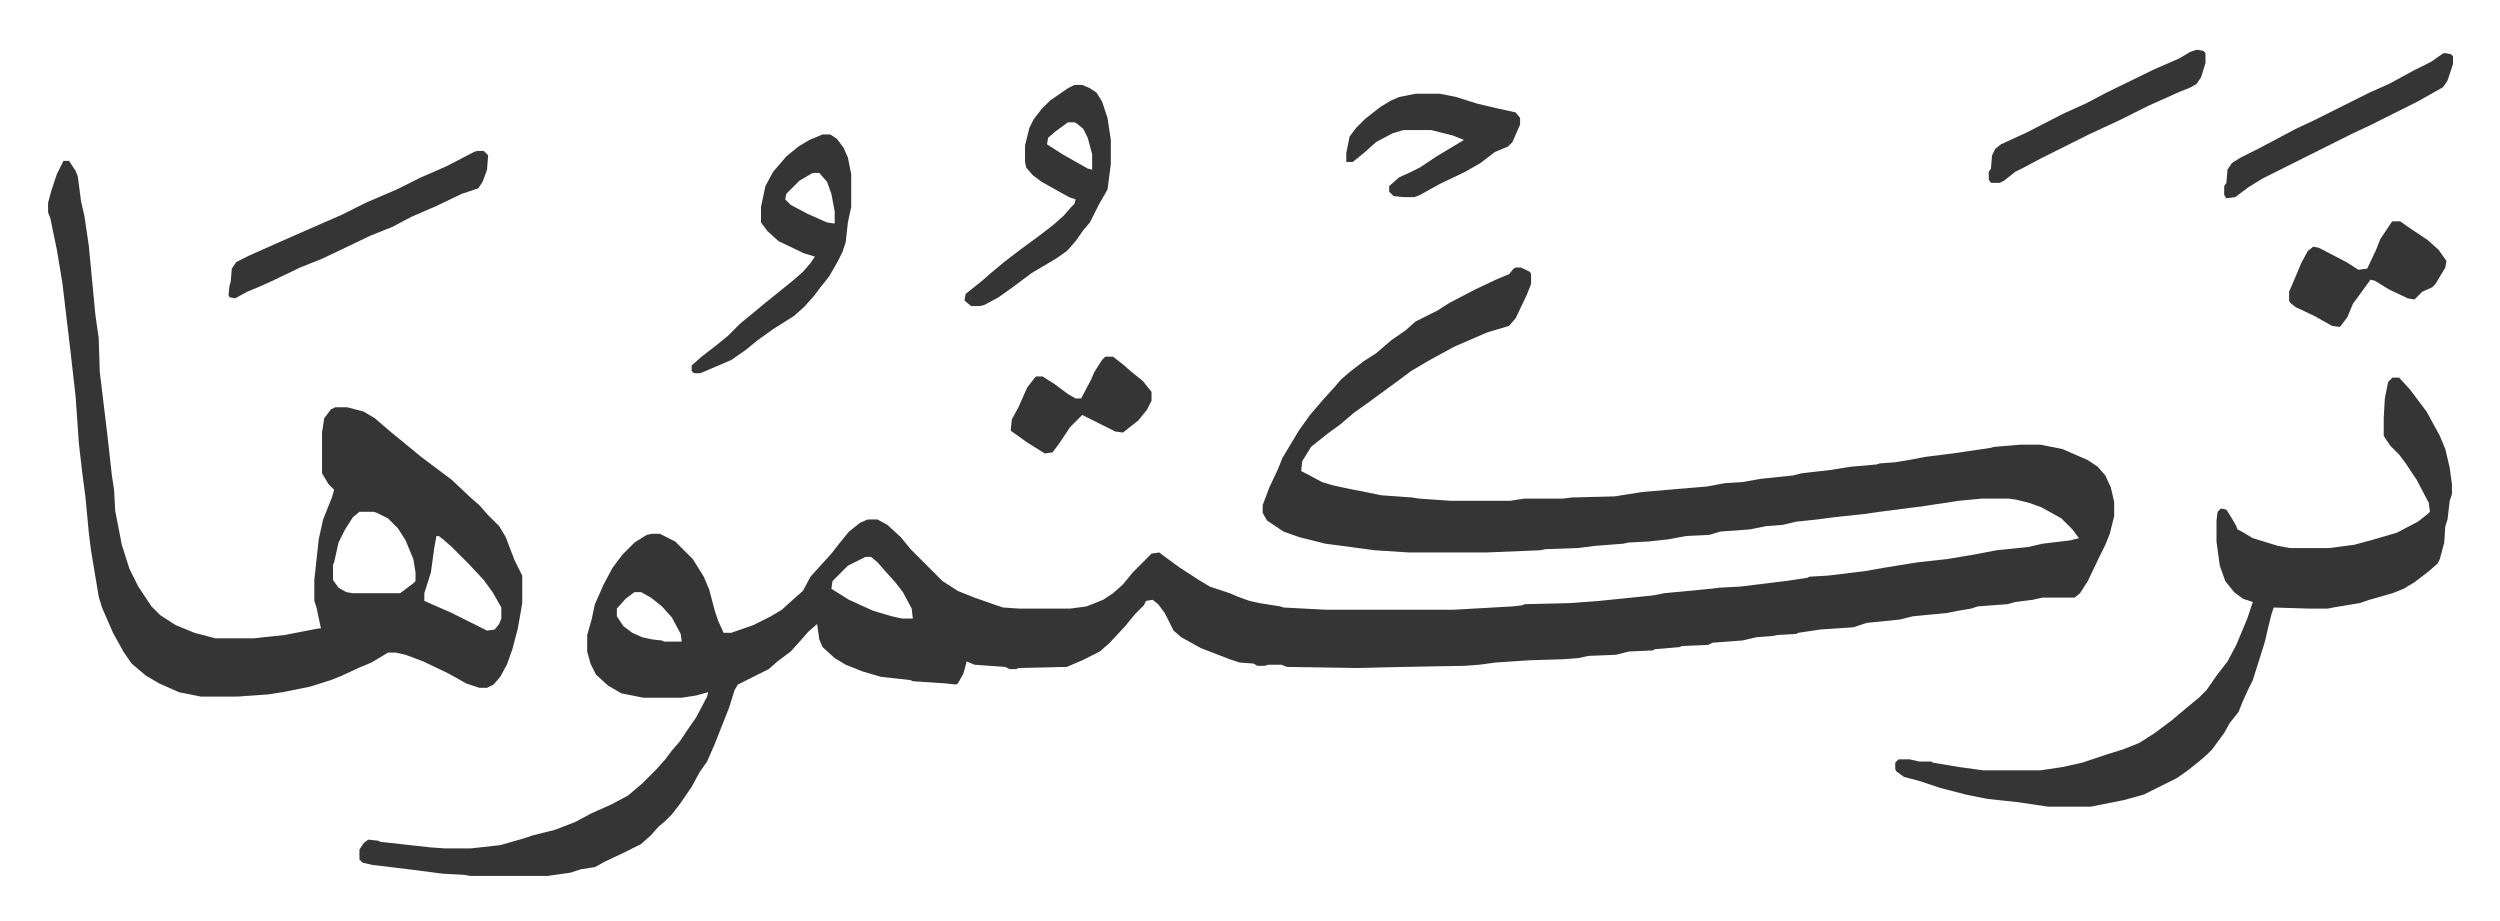
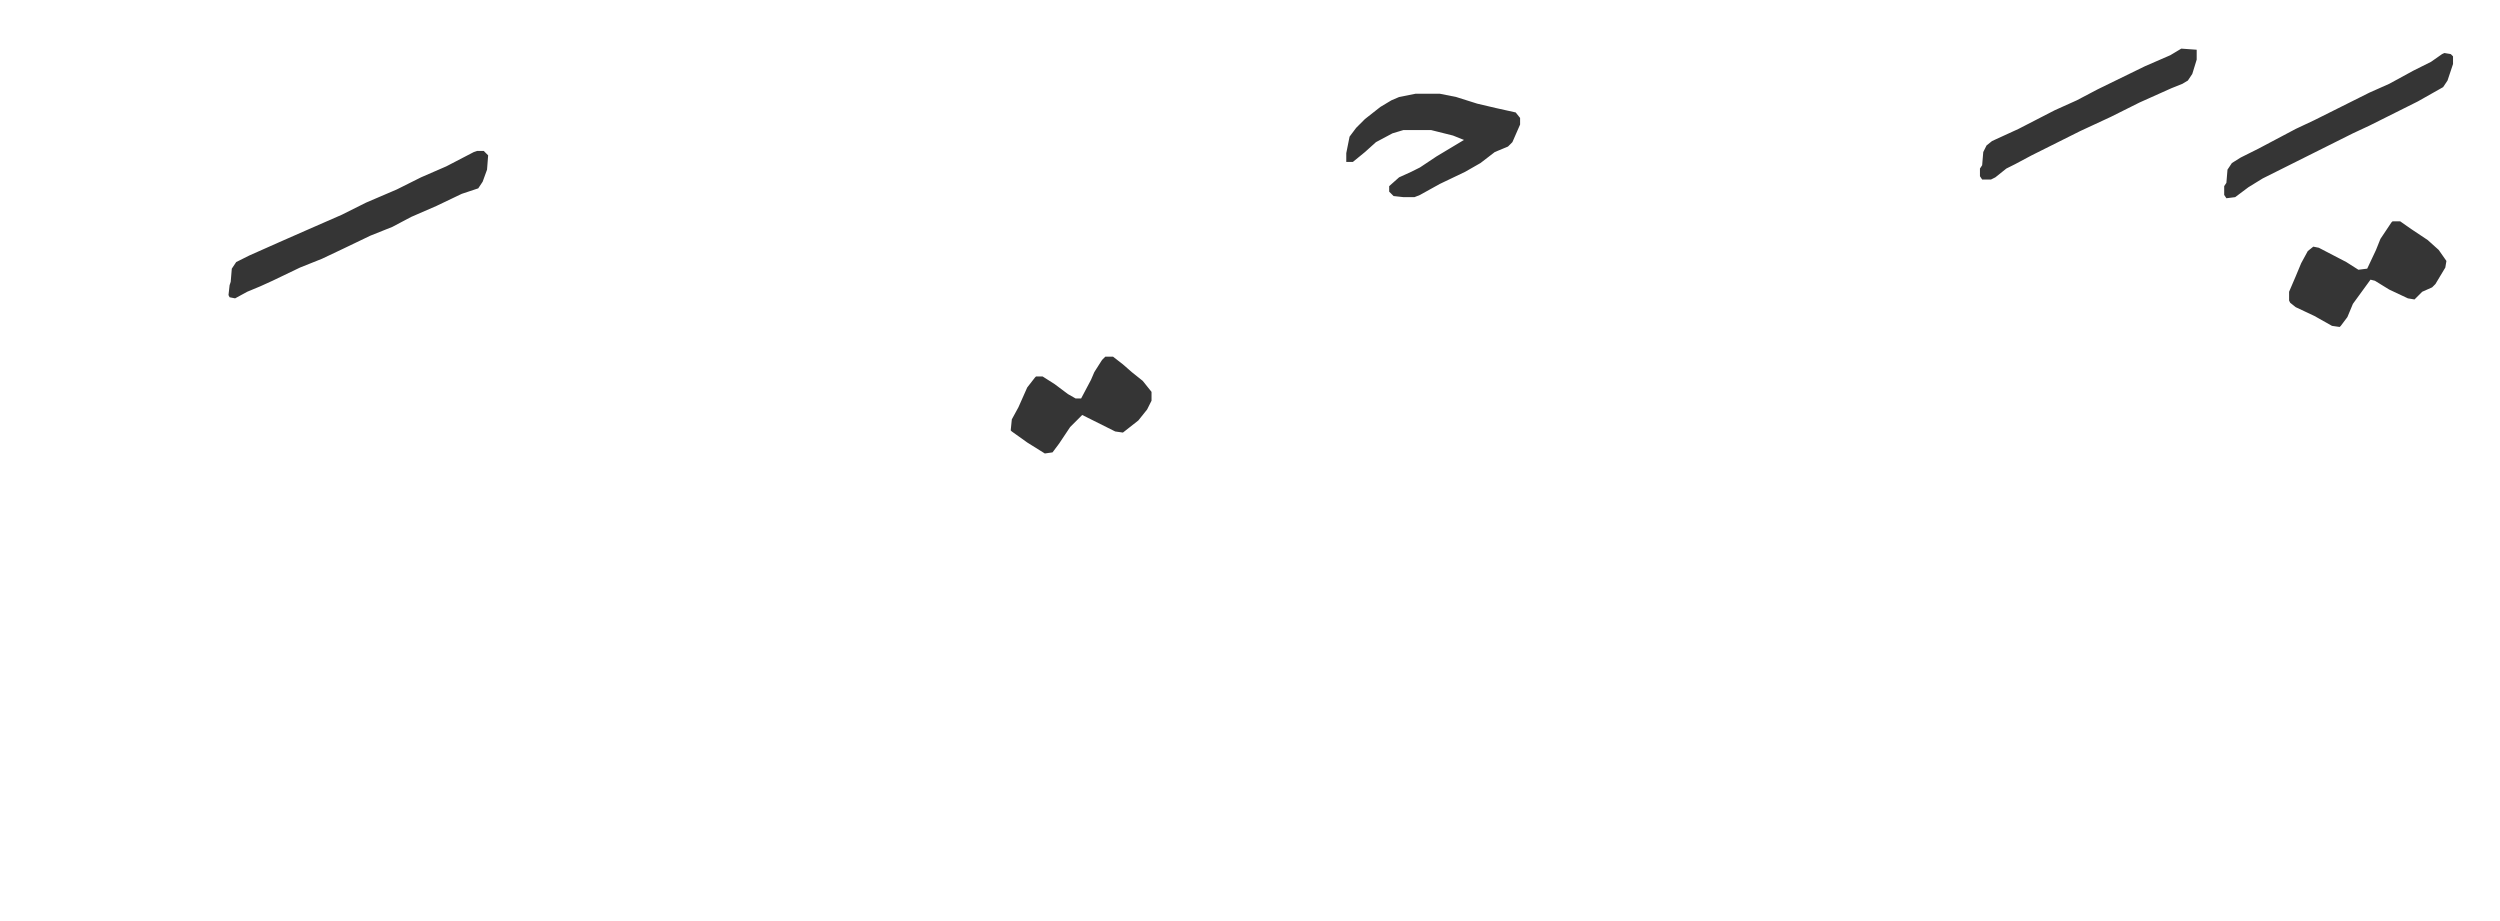
<svg xmlns="http://www.w3.org/2000/svg" role="img" viewBox="-43.70 343.80 2272.40 837.40">
-   <path fill="#353535" id="rule_normal" d="M1334 587h5l8 4 1 2v9l-4 10-10 21-6 7-20 6-30 13-22 12-17 10-12 9-11 8-15 11-14 10-13 11-11 8-15 12-8 13-1 9 4 2 15 8 10 3 14 3 30 6 28 2 6 1 29 2h54l13-2h35l8-1 39-1 25-4 59-5 16-3 16-1 17-3 29-3 8-2 26-3 19-3 23-2 3-1 14-1 12-2 16-3 24-3 34-5 4-1 24-2h18l20 4 23 10 9 6 7 8 5 11 3 13v13l-4 16-4 10-5 10-11 23-7 11-5 4h-29l-9 2-16 2-7 2-27 2-6 2-12 2-10 2-31 3-12 3-30 3-12 4-30 2-20 3-2 1-17 1-5 1-14 1-13 3-27 2-4 2-24 1-2 1-23 2-1 1-22 1-12 3-25 1-9 2-13 1-32 1-30 2-15 2-13 1-55 1-43 1-64-1-5-2h-12l-3 1h-7l-3-2-13-1-9-3-13-5-13-5-18-10-7-6-8-16-6-8-5-4-6 1-2 4-8 8-9 11-14 15-9 8-16 8-14 6-44 1-2 1h-6l-4-2-28-2-7-3-3 11-5 9-2 1-9-1-30-2-2-1-27-3-17-5-15-6-10-6-11-10-3-7-2-14-8 7-7 8-9 10-12 9-8 7-16 8-12 6-3 5-5 16-13 33-7 16-7 10-7 13-11 16-7 9-7 7-5 4-7 8-9 8-16 8-17 8-9 5-13 2-9 3-21 3h-70l-6-1-19-1-31-4-33-4-9-2-3-3v-9l4-6 4-3 9 1 2 1 45 5 14 1h23l27-3 21-6 9-3 20-5 18-7 15-8 18-8 15-8 13-11 8-8 5-5 8-9 6-8 7-8 8-12 7-10 10-19 1-4-11 3-13 2h-35l-20-4-12-7-11-10-5-10-3-11v-15l4-14 3-14 8-18 8-15 9-12 11-11 11-7 5-1h7l14 7 16 16 10 16 5 12 5 19 3 9 5 11h7l20-7 16-8 10-6 11-10 8-7 7-13 9-10 10-11 7-9 9-11 10-8 7-3h9l9 5 12 11 9 11 29 29 14 9 15 6 20 7 6 2 15 1h46l15-2 15-6 9-6 9-8 9-11 17-17 7-1 8 6 11 8 17 11 10 6 18 6 7 3 11 4 9 2 19 3 3 1 38 2h117l53-3 9-1 2-1 41-1 27-2 49-5 10-2 42-4 8-1 19-1 41-5 20-3 2-1 17-1 33-4 17-3 31-5 27-3 24-4 21-4 29-3 13-3 25-3 8-2-6-8-10-10-18-10-11-4-12-3-7-1h-24l-21 2-20 3-13 2-39 5-14 2-28 3-15 2-19 2-13 3-14 1-15 3-27 2-10 3-21 1-16 3-18 2-19 1-4 1-26 2-16 2-29 1-5 1-49 2h-70l-31-2-45-6-24-6-14-5-15-10-4-7v-7l6-16 8-17 4-10 15-25 10-14 12-14 10-11 6-7 8-7 13-10 11-7 14-12 13-9 9-8 10-5 10-5 11-7 23-12 19-9 12-5 4-5zM743 850l-16 8-14 14-1 7 16 10 22 10 17 5 9 2h10l-1-9-8-15-7-9-9-10-7-8-6-5zm-210 32l-8 6-8 9v7l6 9 8 6 9 4 9 2 9 1 2 1h16l-1-7-8-15-9-10-10-8-9-5zM14 490h5l6 9 2 5 3 23 3 13 4 27 6 63 3 21 1 31 7 58 4 36 2 13 1 19 6 31 7 22 8 16 12 18 8 8 14 9 17 7 19 5h35l28-3 31-6h2l-4-19-2-6v-19l4-37 4-18 8-20 2-7-5-5-6-10v-37l2-13 6-8 4-2h11l15 4 10 6 14 12 11 9 17 14 16 12 12 9 17 16 8 7 7 8 11 11 6 10 8 21 7 14v25l-4 23-5 19-5 14-6 11-6 7-6 3h-7l-12-4-16-9-23-11-16-6-9-2h-7l-15 9-12 5-15 7-10 4-19 6-25 5-13 2-28 2h-33l-20-4-18-8-12-7-13-11-7-10-10-18-10-23-3-10-7-42-2-16-3-32-3-23-3-26-3-43-5-44-7-59-5-30-6-29-2-5v-9l3-11 5-15zm269 319l-6 5-7 11-6 12-4 18-1 2v14l5 7 7 4 6 1h43l12-9 2-2v-8l-2-12-7-17-7-11-9-9-10-5-3-1zm70 22l-2 11-3 22-6 19v7l25 11 16 8 16 8 7-1 4-5 2-5v-10l-8-14-8-11-14-15-15-15-8-7-4-3zm1778-144h6l10 11 15 20 12 22 5 12 4 17 2 15v9l-2 6-2 17-2 6-1 15-4 15-2 4-8 7-13 10-10 6-10 4-21 6-9 3-24 4-5 1h-16l-33-1-2 6-3 12-3 13-5 16-6 19-4 8-5 11-4 10-8 10-5 9-11 15-5 5-7 6-10 8-10 7-30 15-18 5-25 5-5 1h-39l-27-4-28-3-20-4-23-6-18-6-15-4-7-5-1-2v-6l3-3h10l9 2h11l1 1 24 4 22 3h52l20-3 18-4 24-8 13-4 15-6 14-9 16-12 13-11 11-9 7-7 9-13 10-13 8-15 10-24 5-15-9-3-8-6-8-10-5-14-3-22v-19l1-8 3-3 5 1 5 8 4 7 1 3 4 2 10 6 23 7 11 2h35l23-3 15-4 24-7 19-10 9-7 2-2-1-8-11-21-10-15-6-8-8-8-6-9v-16l1-18 3-15zM704 466h7l6 4 6 8 4 9 3 15v30l-3 14-2 18-3 9-4 8-8 14-8 10-6 8-9 10-9 8-19 12-14 10-11 9-13 9-28 12h-6l-2-2v-5l9-8 13-10 11-9 11-11 11-9 12-10 10-8 16-13 8-7 7-8 4-6-10-3-23-11-10-9-6-8v-14l4-19 7-13 12-14 11-9 10-6zm-9 35l-12 7-5 5-7 7-1 5 5 5 15 8 18 8 7 1v-11l-3-16-4-11-7-8zm238-80h7l7 3 6 4 5 8 5 15 3 20v22l-3 23-8 14-8 16-6 7-7 10-8 9-10 7-22 13-16 12-14 10-13 7-4 1h-8l-6-5 1-6 15-12 8-7 12-10 13-10 19-14 13-10 9-8 7-8 3-3 1-4-6-2-25-14-8-6-6-7-1-5v-15l4-16 4-8 7-9 8-8 16-11zm-6 34l-11 8-7 6-1 6 14 9 23 13 4 1v-14l-4-15-4-8-6-5-2-1z" />
-   <path fill="#353535" id="rule_normal" d="M390 481h6l4 4-1 13-4 11-4 6-15 5-23 11-23 10-17 9-20 8-25 12-19 9-20 8-25 12-11 5-12 5-11 6-5-1-1-2 1-9 1-3 1-12 4-6 12-6 27-12 25-11 32-14 22-11 28-12 22-11 23-10 25-13zm853-52h22l15 3 19 6 17 4 18 4 4 5v6l-7 16-4 4-12 5-13 10-14 8-23 11-18 10-5 2h-10l-9-1-4-4v-5l9-8 11-5 8-4 15-10 25-15-10-4-20-5h-25l-10 3-15 8-10 9-11 9h-6v-8l3-15 6-8 8-8 14-11 10-6 7-3zm888 116h7l10 7 15 10 10 9 7 10-1 6-9 15-3 3-9 4-7 7-6-1-17-8-13-8-4-1-8 11-8 11-5 12-6 8-1 1-7-1-16-9-17-8-5-4-1-2v-8l6-14 5-12 6-11 5-4 5 1 25 13 11 7 8-1 8-17 4-10 10-15zm47-153l6 1 2 2v7l-5 15-4 6-23 13-16 8-28 14-15 7-50 25-16 8-16 8-13 8-12 9-8 1-2-3v-8l2-3 1-12 4-6 8-5 16-8 34-18 17-8 16-8 34-17 18-8 22-12 16-8 10-7zm-225-3l6 1 2 2v9l-4 13-4 6-5 3-10 4-29 13-26 13-28 13-16 8-28 14-15 8-8 4-10 8-4 2h-8l-2-3v-7l2-3 1-12 3-6 5-4 24-11 33-17 20-9 19-10 43-21 23-10 10-6zM961 668h7l9 7 8 7 10 8 8 10v8l-4 8-8 10-14 11-7-1-16-8-10-5-4-2-11 11-10 15-6 8-7 1-16-10-14-10-1-1 1-10 6-11 8-18 7-9 1-1h6l11 7 12 9 7 4h5l9-17 3-7 7-11z" />
+   <path fill="#353535" id="rule_normal" d="M390 481h6l4 4-1 13-4 11-4 6-15 5-23 11-23 10-17 9-20 8-25 12-19 9-20 8-25 12-11 5-12 5-11 6-5-1-1-2 1-9 1-3 1-12 4-6 12-6 27-12 25-11 32-14 22-11 28-12 22-11 23-10 25-13zm853-52h22l15 3 19 6 17 4 18 4 4 5v6l-7 16-4 4-12 5-13 10-14 8-23 11-18 10-5 2h-10l-9-1-4-4v-5l9-8 11-5 8-4 15-10 25-15-10-4-20-5h-25l-10 3-15 8-10 9-11 9h-6v-8l3-15 6-8 8-8 14-11 10-6 7-3zm888 116h7l10 7 15 10 10 9 7 10-1 6-9 15-3 3-9 4-7 7-6-1-17-8-13-8-4-1-8 11-8 11-5 12-6 8-1 1-7-1-16-9-17-8-5-4-1-2v-8l6-14 5-12 6-11 5-4 5 1 25 13 11 7 8-1 8-17 4-10 10-15zm47-153l6 1 2 2v7l-5 15-4 6-23 13-16 8-28 14-15 7-50 25-16 8-16 8-13 8-12 9-8 1-2-3v-8l2-3 1-12 4-6 8-5 16-8 34-18 17-8 16-8 34-17 18-8 22-12 16-8 10-7zm-225-3v9l-4 13-4 6-5 3-10 4-29 13-26 13-28 13-16 8-28 14-15 8-8 4-10 8-4 2h-8l-2-3v-7l2-3 1-12 3-6 5-4 24-11 33-17 20-9 19-10 43-21 23-10 10-6zM961 668h7l9 7 8 7 10 8 8 10v8l-4 8-8 10-14 11-7-1-16-8-10-5-4-2-11 11-10 15-6 8-7 1-16-10-14-10-1-1 1-10 6-11 8-18 7-9 1-1h6l11 7 12 9 7 4h5l9-17 3-7 7-11z" />
</svg>